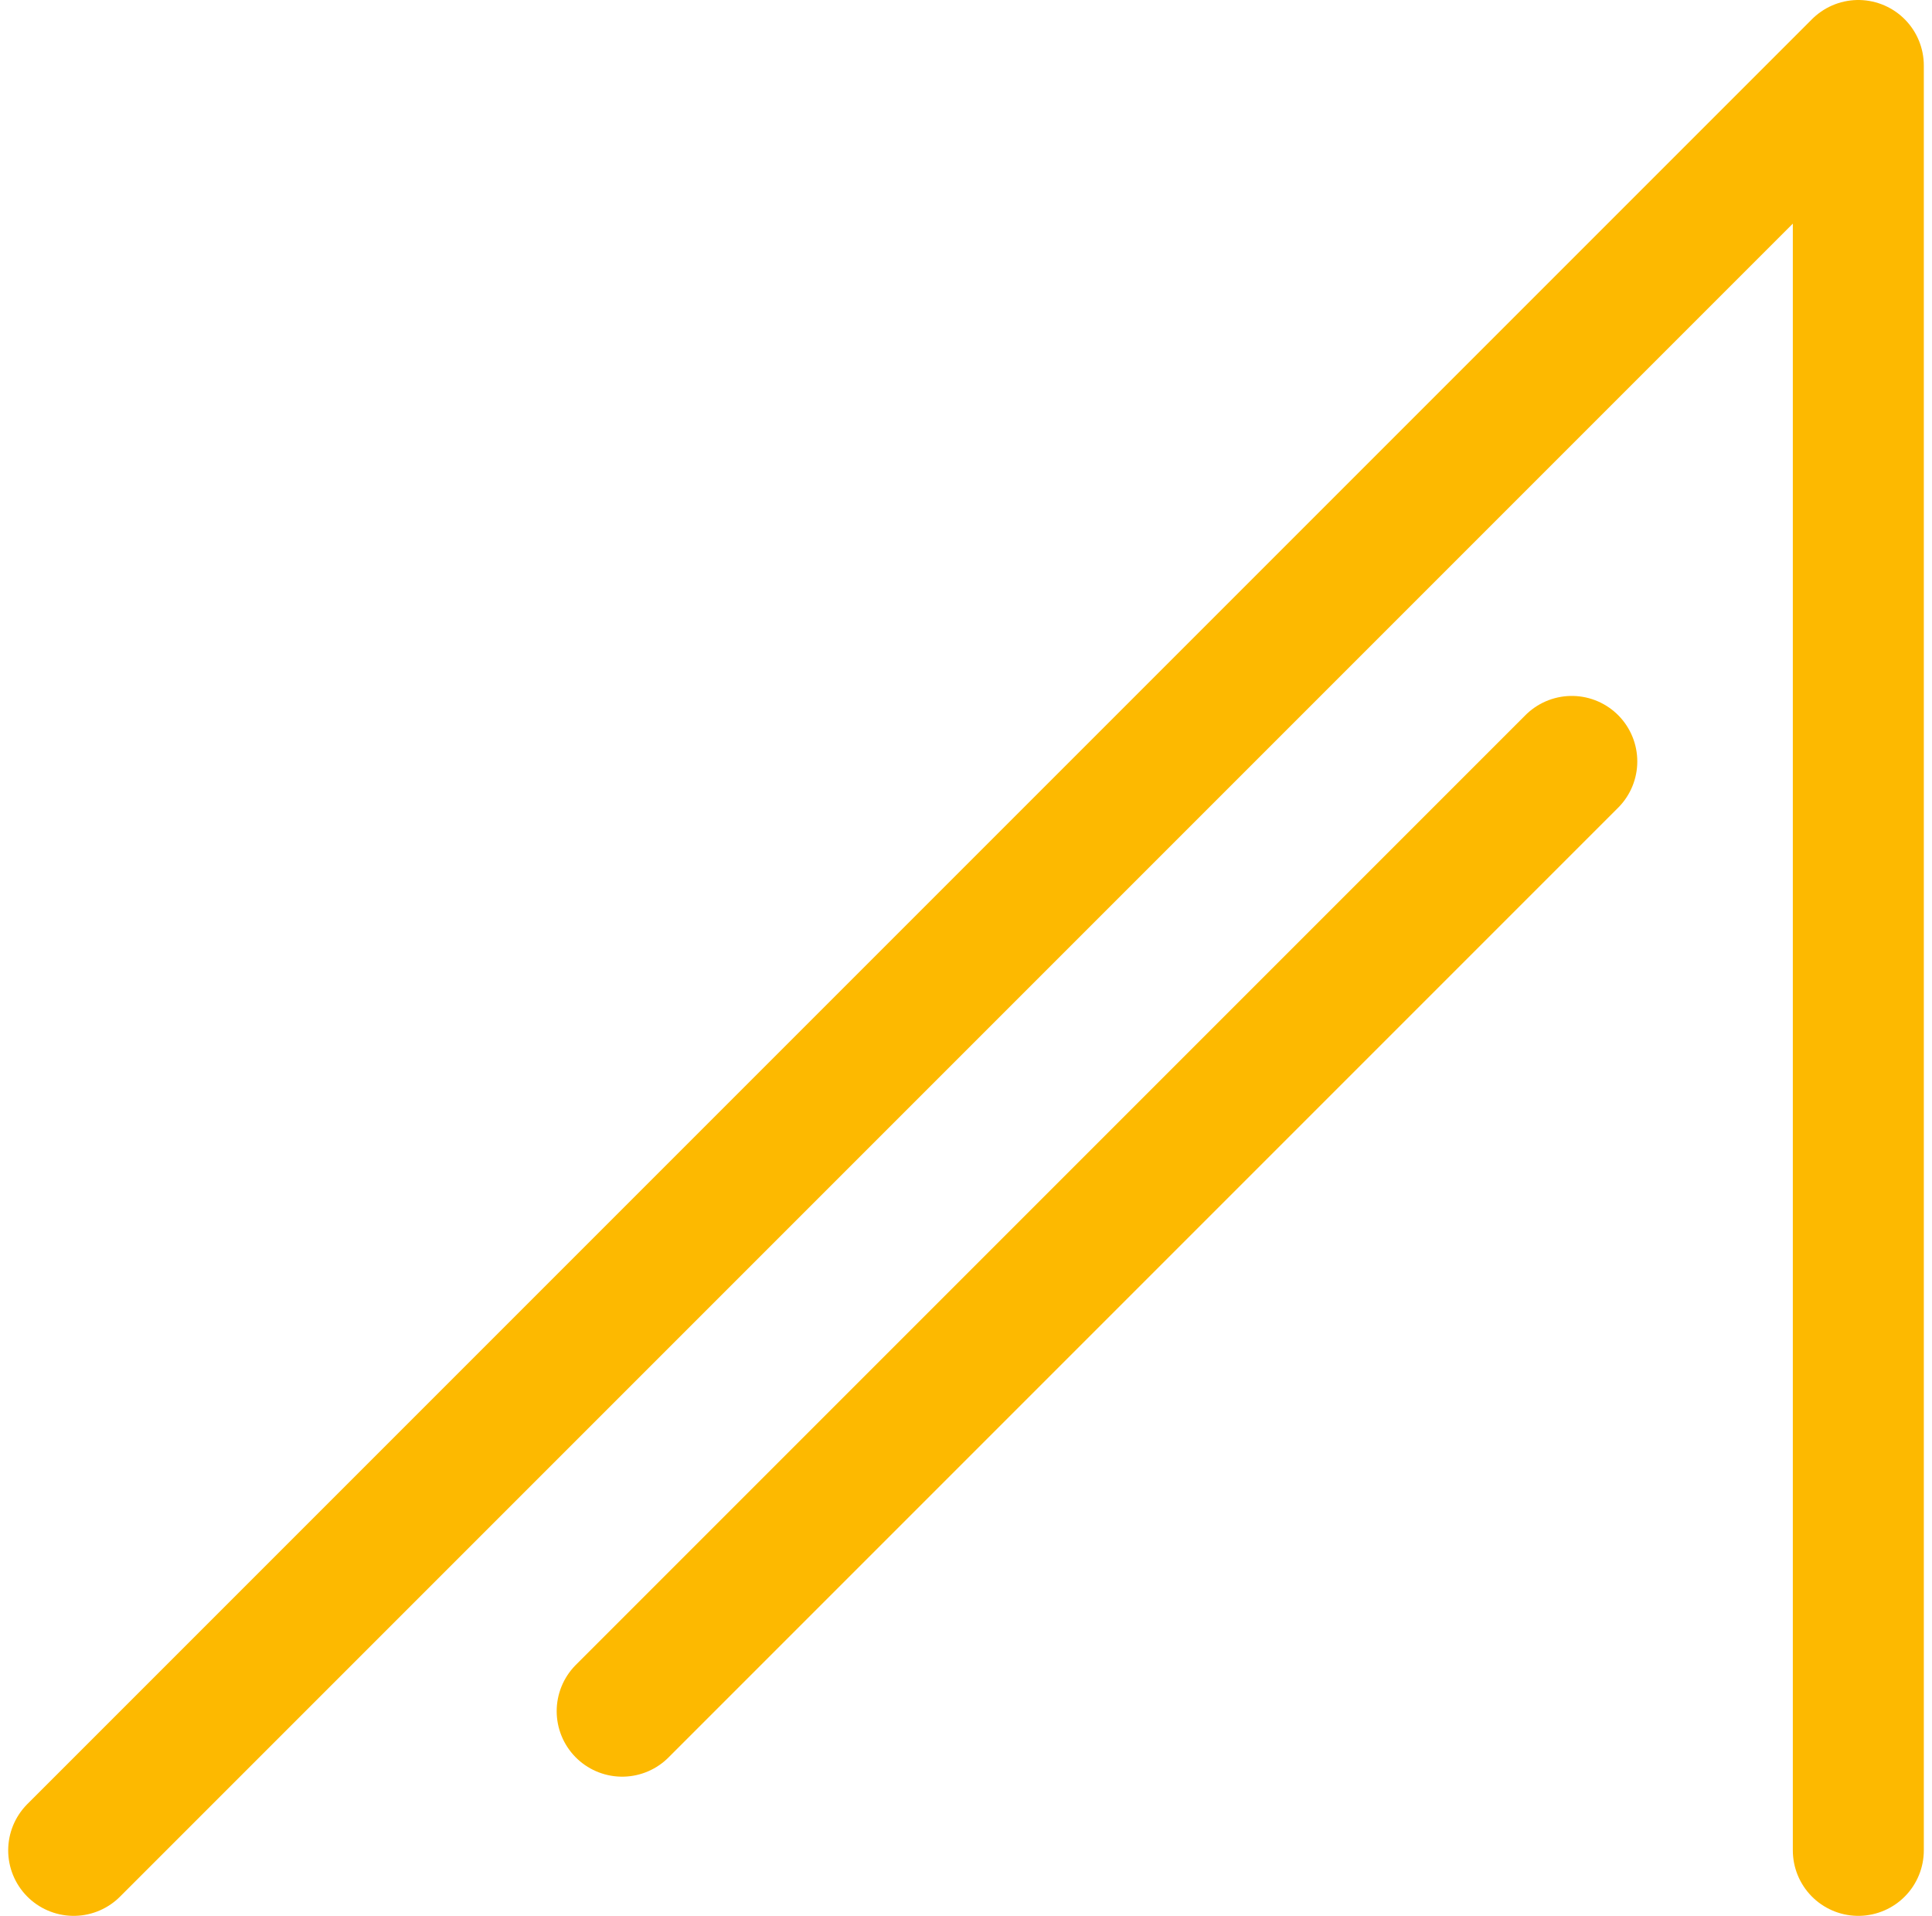
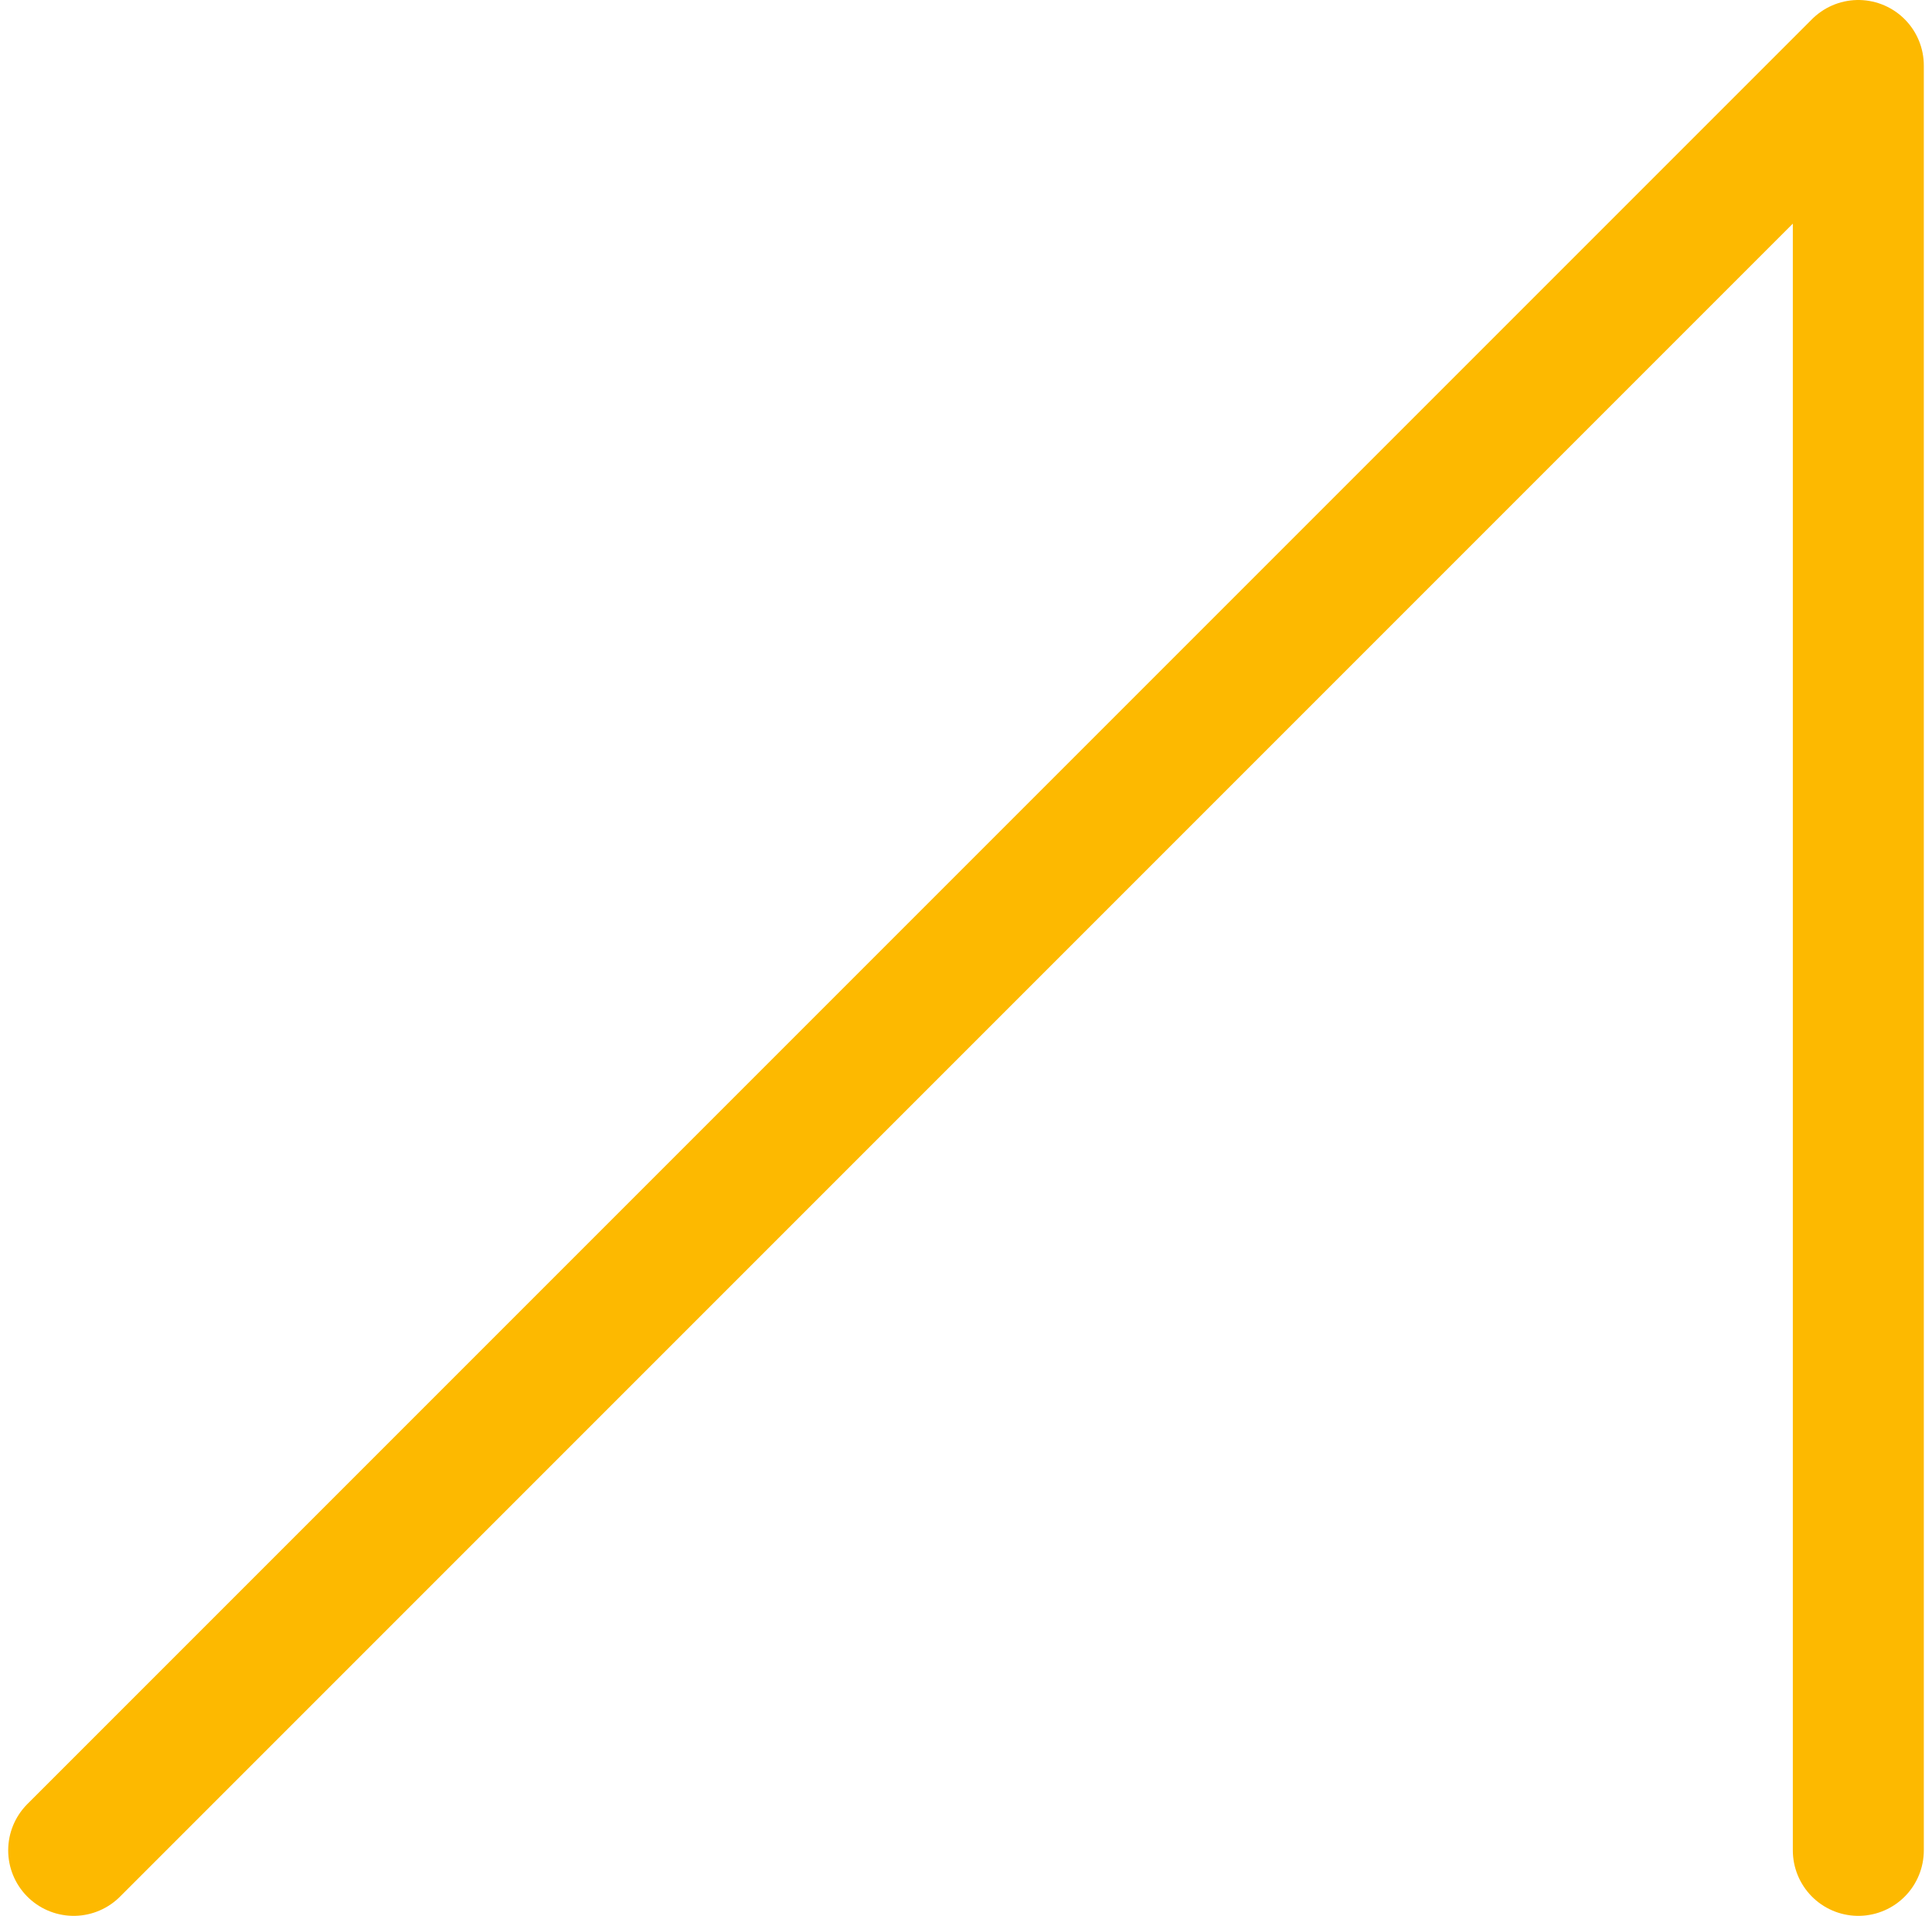
<svg xmlns="http://www.w3.org/2000/svg" width="118" height="117" viewBox="0 0 118 117" fill="none">
  <path d="M4.5 113L113.5 4V113" stroke="#FDB900" stroke-width="8" stroke-linecap="round" stroke-linejoin="round" />
-   <path d="M38 104.5L96 46.5" stroke="#FDB900" stroke-width="8" stroke-linecap="round" stroke-linejoin="round" />
</svg>